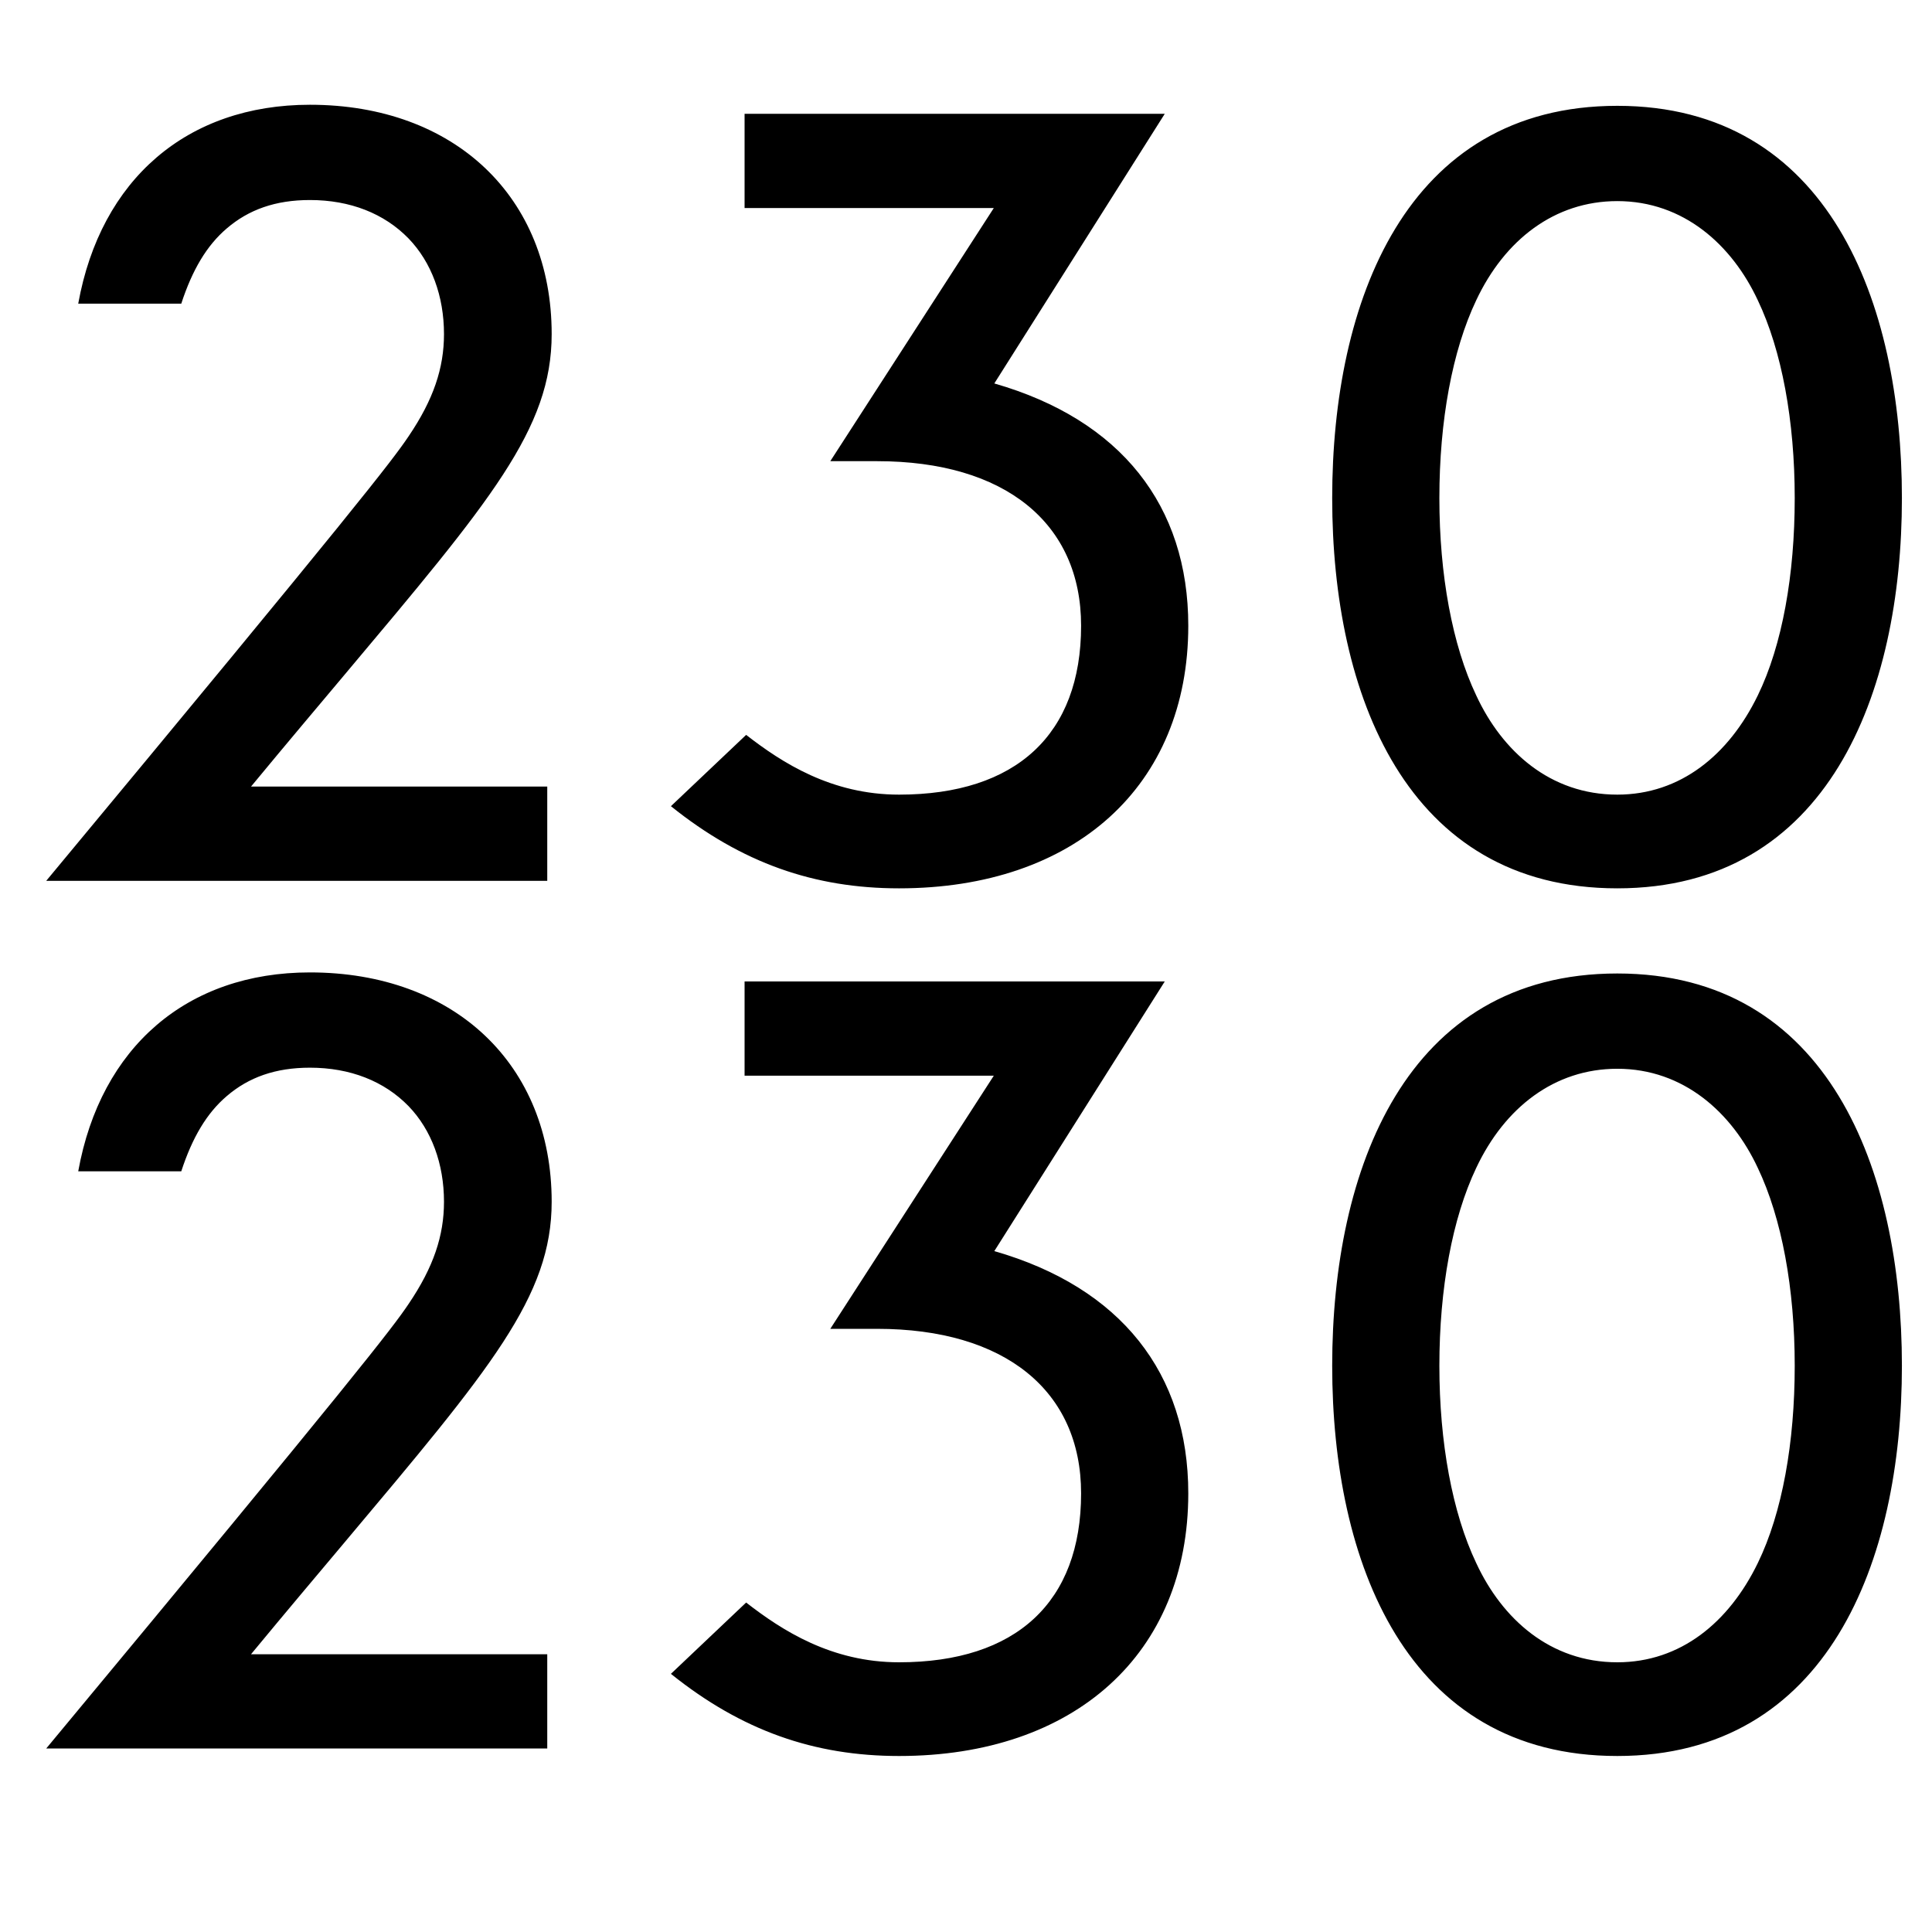
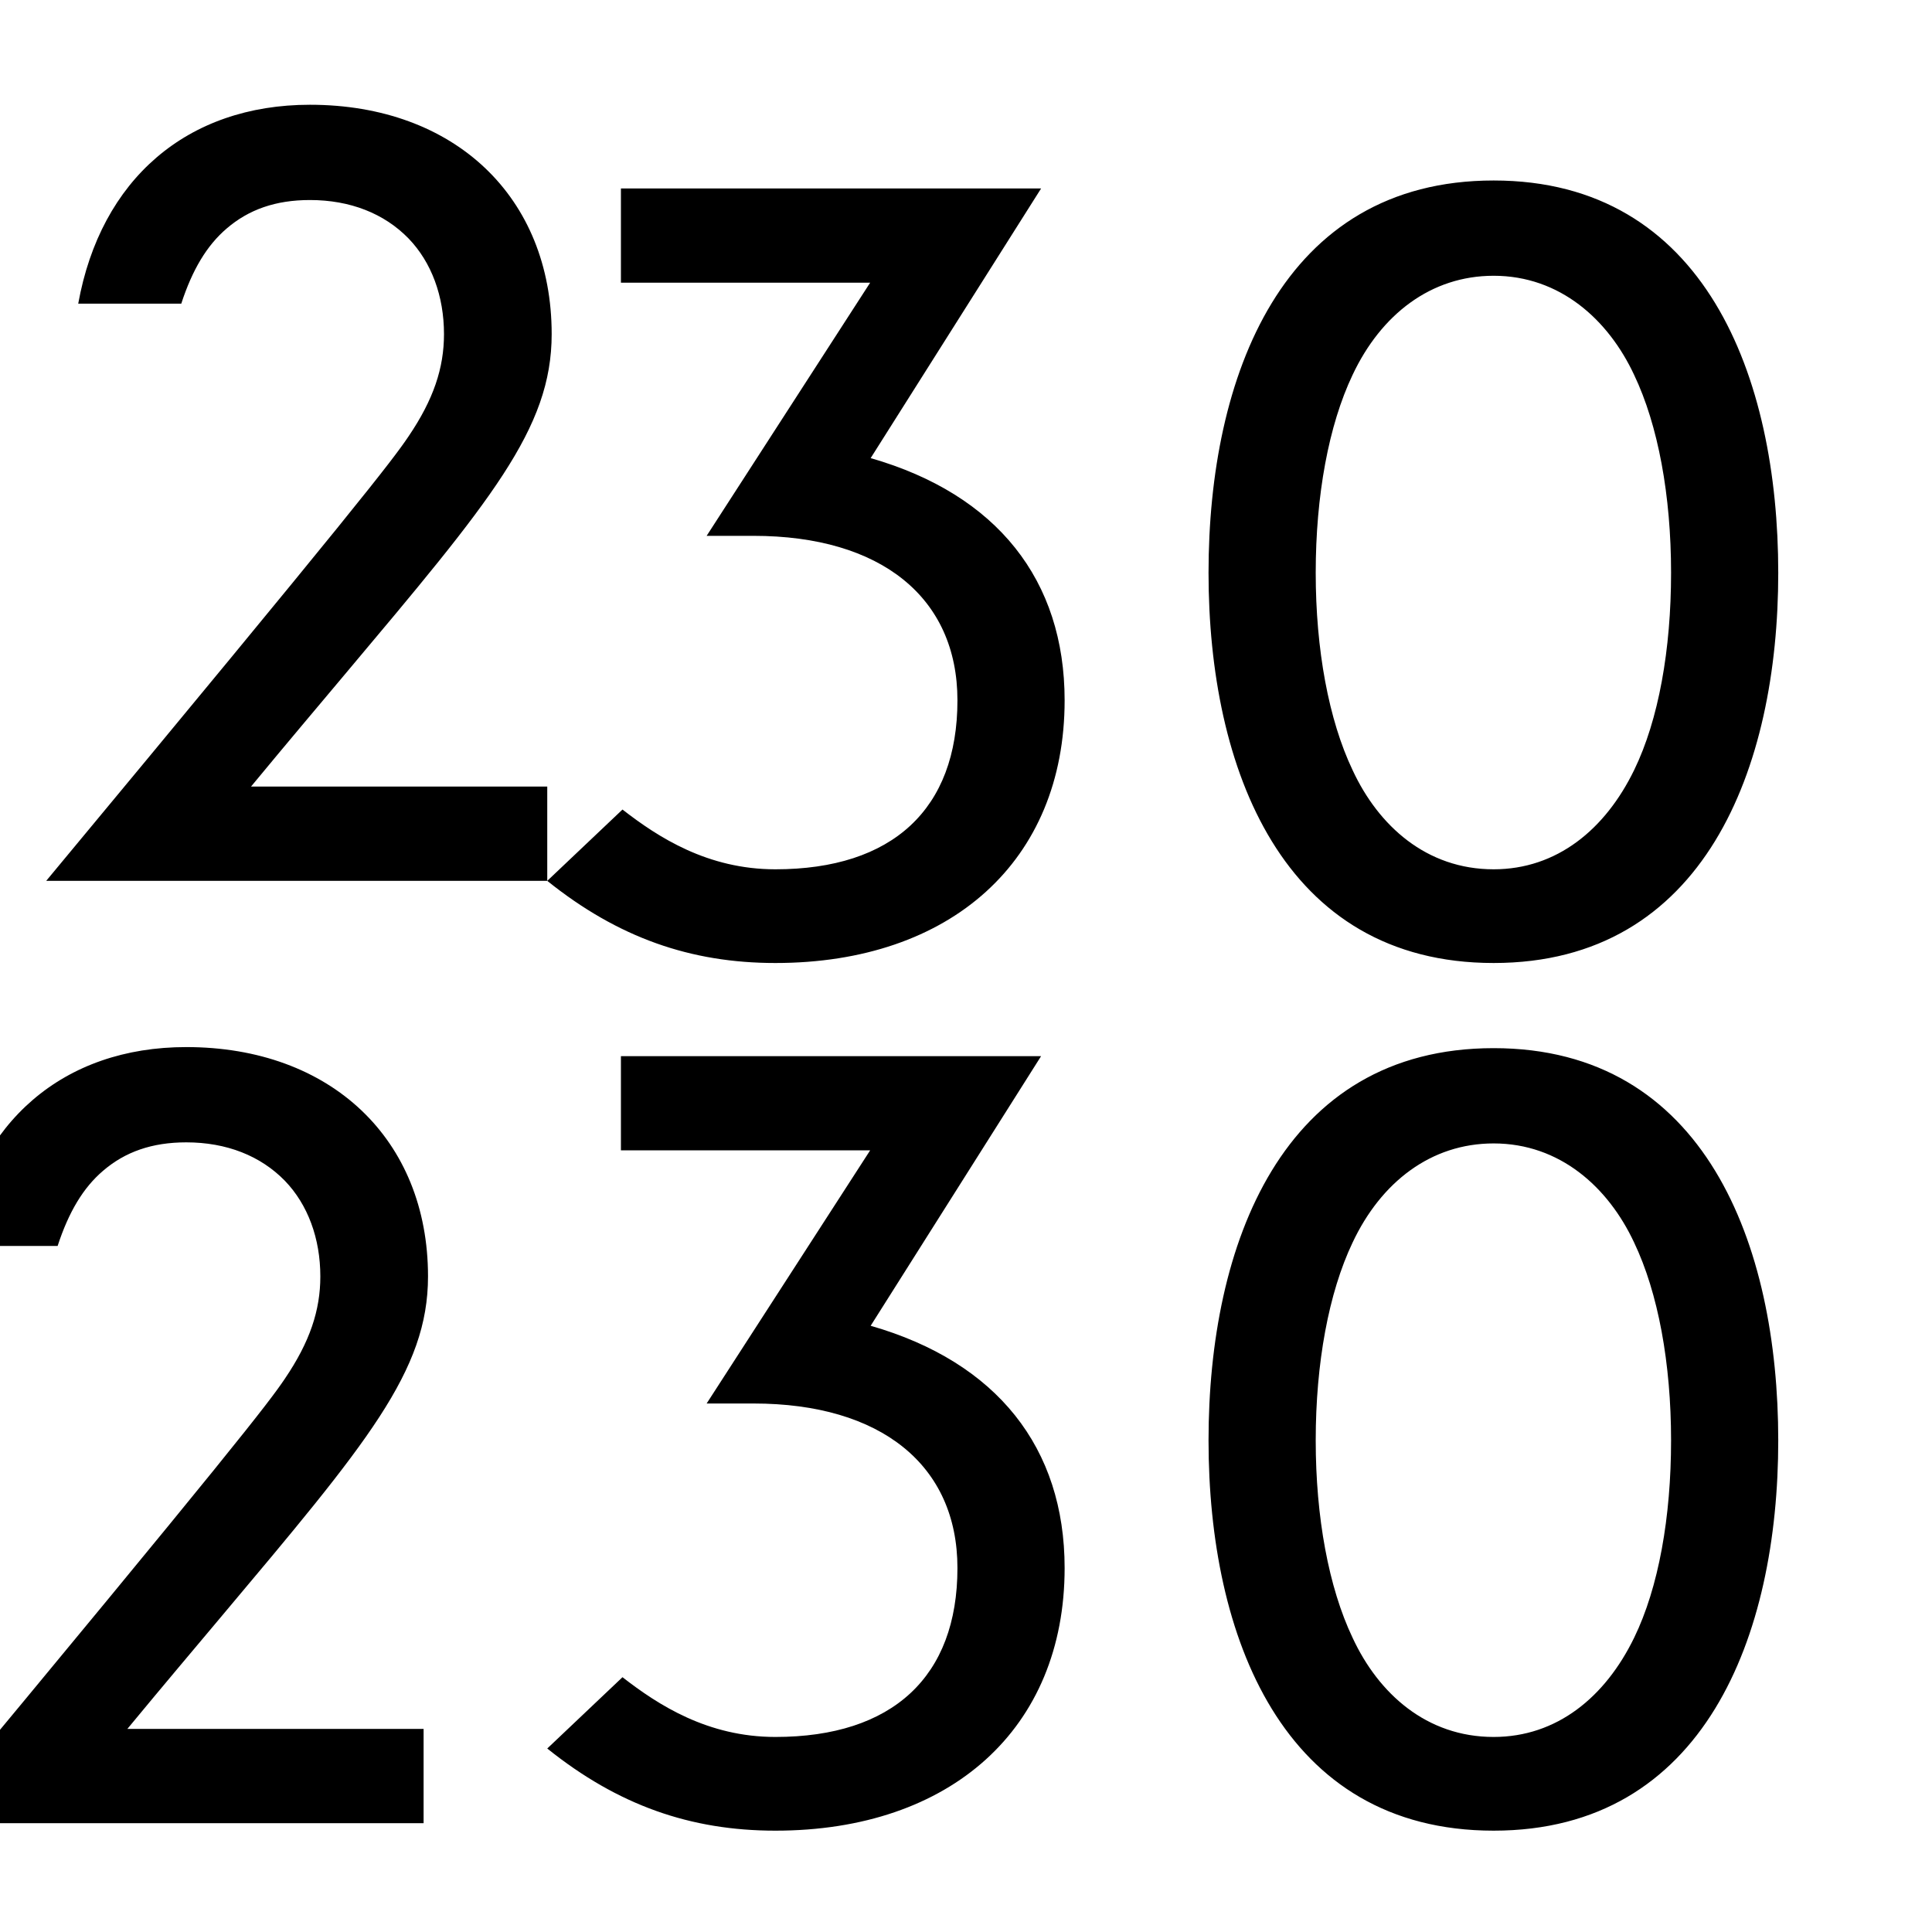
<svg xmlns="http://www.w3.org/2000/svg" xml:space="preserve" width="2.709mm" height="2.709mm" version="1.1" style="shape-rendering:geometricPrecision; text-rendering:geometricPrecision; image-rendering:optimizeQuality; fill-rule:evenodd; clip-rule:evenodd" viewBox="0 0 270.92 270.92">
  <defs>
    <style type="text/css"> .fil0 {fill:black;fill-rule:nonzero} </style>
  </defs>
  <g id="Слой_x0020_1">
-     <path class="fil0" d="M76.74 123.52l0 -13.22 -41.54 0c5.18,-6.27 9.38,-11.23 13.08,-15.64 20.56,-24.46 29.08,-34.52 29.08,-47.81 0,-19.23 -13.62,-32.16 -33.9,-32.16 -17.2,0 -29.34,10.43 -32.49,27.89l14.45 0c1.55,-4.75 3.58,-8.16 6.37,-10.54 3.08,-2.65 6.85,-3.99 11.67,-3.99 5.65,0 10.42,1.89 13.83,5.39 3.22,3.34 4.97,8.09 4.97,13.41 0,4.75 -1.46,9.16 -4.97,14.34 -2.24,3.34 -7.46,10.14 -50.81,62.33l70.26 0zm17.34 -10.47c9.93,7.97 20.11,11.52 31.99,11.52 24.62,0 40.56,-14.34 40.56,-36.83 0,-16.84 -9.45,-28.87 -27.2,-33.97l23.9 -37.81 -58.92 0 0 13.21 34.95 0 -22.93 35.5 6.57 0c17.89,0 28.6,8.66 28.6,23.07 0,15.24 -9.09,23.69 -25.53,23.69 -9.49,0 -16.41,-4.47 -21.44,-8.38l-10.55 10zm152.41 -15.53c-4.05,8.32 -10.83,13.91 -19.7,13.91 -9.42,0 -16.15,-6.09 -19.78,-13.91 -3.36,-7.06 -5.17,-16.92 -5.17,-27.67 0,-10.83 1.81,-20.69 5.17,-27.75 3.99,-8.47 10.98,-13.9 19.78,-13.9 9.3,0 16.08,6.15 19.7,13.9 3.37,7.06 5.18,16.92 5.18,27.75 0,10.75 -1.74,20.61 -5.18,27.67zm-19.7 -82.68c-29.7,0 -39.98,27.55 -39.98,55.01 0,27.45 10.35,54.72 39.98,54.72 29.56,0 39.91,-27.34 39.91,-54.72 0,-27.46 -10.28,-55.01 -39.91,-55.01zm-150.05 230.35l0 -13.22 -41.54 0c5.18,-6.27 9.38,-11.23 13.08,-15.64 20.56,-24.46 29.08,-34.52 29.08,-47.81 0,-19.23 -13.62,-32.16 -33.9,-32.16 -17.2,0 -29.34,10.43 -32.49,27.89l14.45 0c1.55,-4.75 3.58,-8.16 6.37,-10.54 3.08,-2.65 6.85,-3.99 11.67,-3.99 5.65,0 10.42,1.89 13.83,5.39 3.22,3.34 4.97,8.09 4.97,13.41 0,4.75 -1.46,9.16 -4.97,14.34 -2.24,3.34 -7.46,10.14 -50.81,62.33l70.26 0zm17.34 -10.47c9.93,7.97 20.11,11.52 31.99,11.52 24.62,0 40.56,-14.34 40.56,-36.83 0,-16.84 -9.45,-28.87 -27.2,-33.97l23.9 -37.81 -58.92 0 0 13.21 34.95 0 -22.93 35.5 6.57 0c17.89,0 28.6,8.66 28.6,23.07 0,15.24 -9.09,23.69 -25.53,23.69 -9.49,0 -16.41,-4.47 -21.44,-8.38l-10.55 10zm152.41 -15.53c-4.05,8.32 -10.83,13.91 -19.7,13.91 -9.42,0 -16.15,-6.09 -19.78,-13.91 -3.36,-7.06 -5.17,-16.92 -5.17,-27.67 0,-10.83 1.81,-20.69 5.17,-27.75 3.99,-8.47 10.98,-13.9 19.78,-13.9 9.3,0 16.08,6.15 19.7,13.9 3.37,7.06 5.18,16.92 5.18,27.75 0,10.75 -1.74,20.61 -5.18,27.67zm-19.7 -82.68c-29.7,0 -39.98,27.55 -39.98,55.01 0,27.45 10.35,54.72 39.98,54.72 29.56,0 39.91,-27.34 39.91,-54.72 0,-27.46 -10.28,-55.01 -39.91,-55.01z" />
+     <path class="fil0" d="M76.74 123.52l0 -13.22 -41.54 0c5.18,-6.27 9.38,-11.23 13.08,-15.64 20.56,-24.46 29.08,-34.52 29.08,-47.81 0,-19.23 -13.62,-32.16 -33.9,-32.16 -17.2,0 -29.34,10.43 -32.49,27.89l14.45 0c1.55,-4.75 3.58,-8.16 6.37,-10.54 3.08,-2.65 6.85,-3.99 11.67,-3.99 5.65,0 10.42,1.89 13.83,5.39 3.22,3.34 4.97,8.09 4.97,13.41 0,4.75 -1.46,9.16 -4.97,14.34 -2.24,3.34 -7.46,10.14 -50.81,62.33l70.26 0zc9.93,7.97 20.11,11.52 31.99,11.52 24.62,0 40.56,-14.34 40.56,-36.83 0,-16.84 -9.45,-28.87 -27.2,-33.97l23.9 -37.81 -58.92 0 0 13.21 34.95 0 -22.93 35.5 6.57 0c17.89,0 28.6,8.66 28.6,23.07 0,15.24 -9.09,23.69 -25.53,23.69 -9.49,0 -16.41,-4.47 -21.44,-8.38l-10.55 10zm152.41 -15.53c-4.05,8.32 -10.83,13.91 -19.7,13.91 -9.42,0 -16.15,-6.09 -19.78,-13.91 -3.36,-7.06 -5.17,-16.92 -5.17,-27.67 0,-10.83 1.81,-20.69 5.17,-27.75 3.99,-8.47 10.98,-13.9 19.78,-13.9 9.3,0 16.08,6.15 19.7,13.9 3.37,7.06 5.18,16.92 5.18,27.75 0,10.75 -1.74,20.61 -5.18,27.67zm-19.7 -82.68c-29.7,0 -39.98,27.55 -39.98,55.01 0,27.45 10.35,54.72 39.98,54.72 29.56,0 39.91,-27.34 39.91,-54.72 0,-27.46 -10.28,-55.01 -39.91,-55.01zm-150.05 230.35l0 -13.22 -41.54 0c5.18,-6.27 9.38,-11.23 13.08,-15.64 20.56,-24.46 29.08,-34.52 29.08,-47.81 0,-19.23 -13.62,-32.16 -33.9,-32.16 -17.2,0 -29.34,10.43 -32.49,27.89l14.45 0c1.55,-4.75 3.58,-8.16 6.37,-10.54 3.08,-2.65 6.85,-3.99 11.67,-3.99 5.65,0 10.42,1.89 13.83,5.39 3.22,3.34 4.97,8.09 4.97,13.41 0,4.75 -1.46,9.16 -4.97,14.34 -2.24,3.34 -7.46,10.14 -50.81,62.33l70.26 0zm17.34 -10.47c9.93,7.97 20.11,11.52 31.99,11.52 24.62,0 40.56,-14.34 40.56,-36.83 0,-16.84 -9.45,-28.87 -27.2,-33.97l23.9 -37.81 -58.92 0 0 13.21 34.95 0 -22.93 35.5 6.57 0c17.89,0 28.6,8.66 28.6,23.07 0,15.24 -9.09,23.69 -25.53,23.69 -9.49,0 -16.41,-4.47 -21.44,-8.38l-10.55 10zm152.41 -15.53c-4.05,8.32 -10.83,13.91 -19.7,13.91 -9.42,0 -16.15,-6.09 -19.78,-13.91 -3.36,-7.06 -5.17,-16.92 -5.17,-27.67 0,-10.83 1.81,-20.69 5.17,-27.75 3.99,-8.47 10.98,-13.9 19.78,-13.9 9.3,0 16.08,6.15 19.7,13.9 3.37,7.06 5.18,16.92 5.18,27.75 0,10.75 -1.74,20.61 -5.18,27.67zm-19.7 -82.68c-29.7,0 -39.98,27.55 -39.98,55.01 0,27.45 10.35,54.72 39.98,54.72 29.56,0 39.91,-27.34 39.91,-54.72 0,-27.46 -10.28,-55.01 -39.91,-55.01z" />
  </g>
</svg>